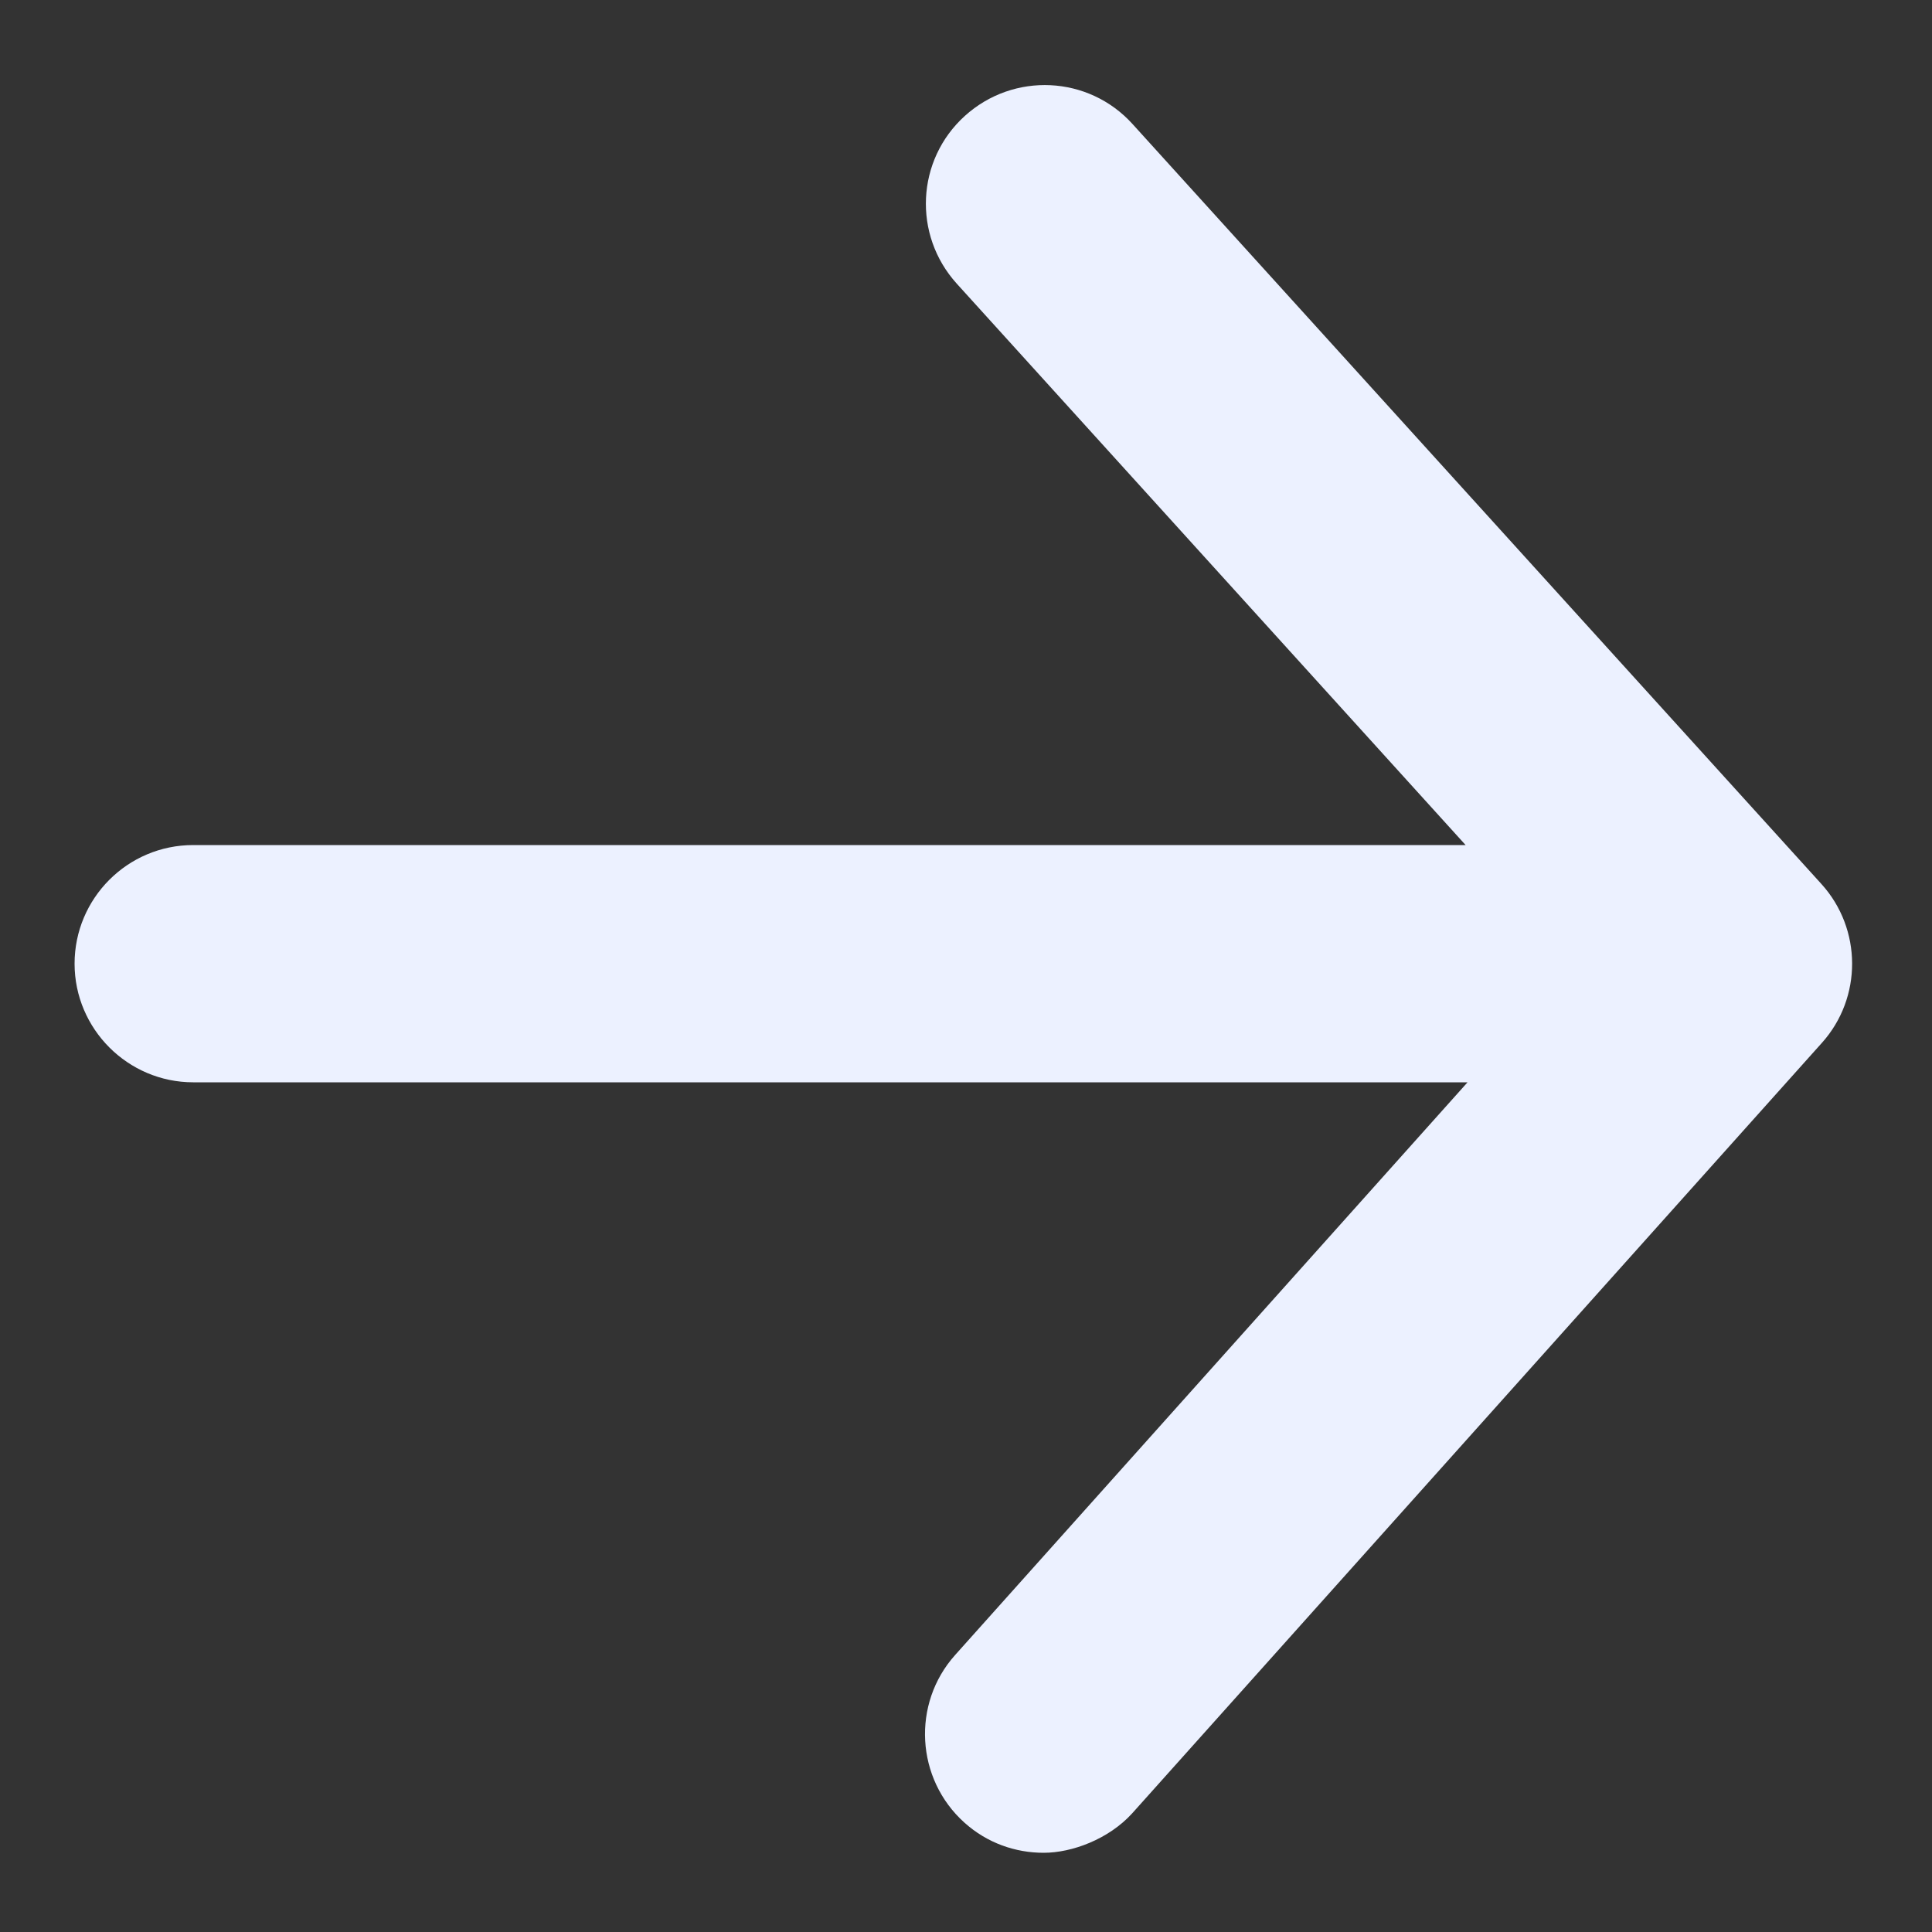
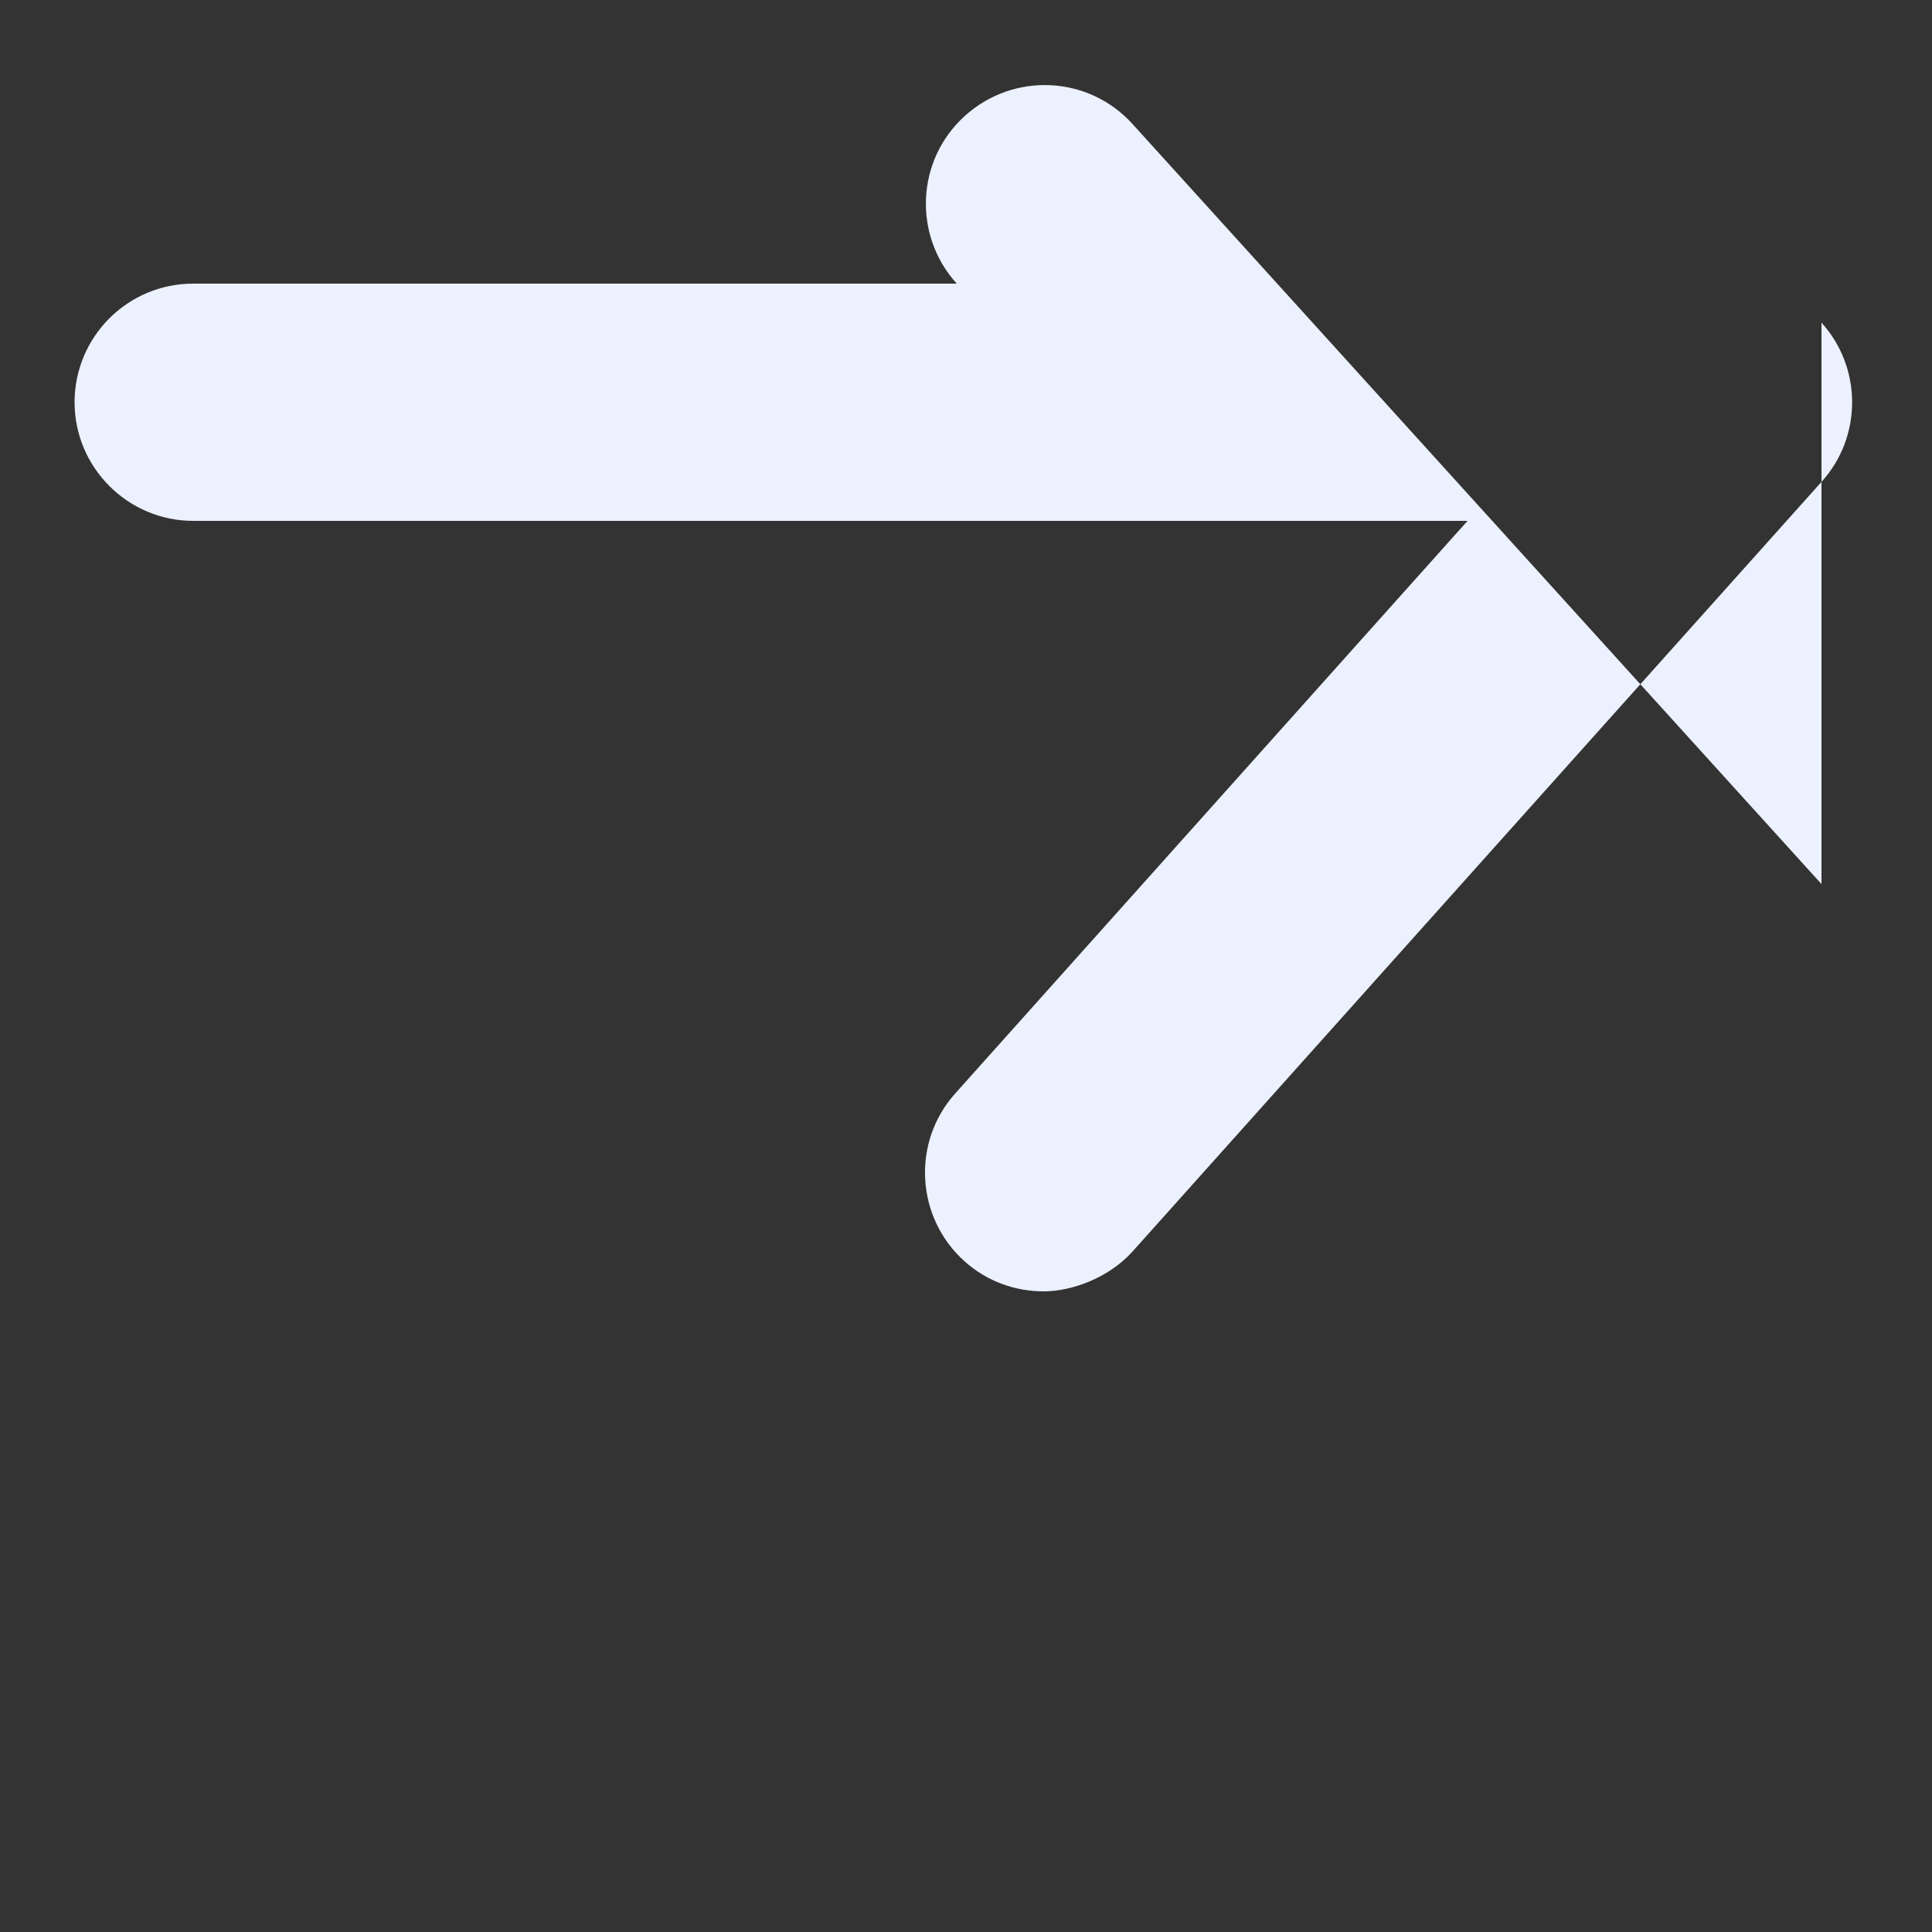
<svg xmlns="http://www.w3.org/2000/svg" id="Ebene_1" version="1.1" viewBox="0 0 500 500">
  <rect x="0" y="0" width="500" height="500" fill="#333333" stroke="none" />
  <defs>
    <style>
      .st0 {
        fill: #ecf1ff;
      }
    </style>
  </defs>
-   <path class="st0" d="M471.4,228.8L293.1,32.1c-11.4-12.6-30.8-13.5-43.4-2.1-12.6,11.4-13.5,30.8-2.1,43.4l131.7,145.3H50c-17,0-30.7,13.8-30.7,30.7s13.8,30.7,30.7,30.7h329.8l-132.6,148.2c-11.3,12.6-10.2,32.1,2.4,43.4,5.9,5.3,13.2,7.8,20.5,7.8s16.8-3.5,22.9-10.2l178.5-199.4c10.5-11.7,10.4-29.5-.1-41.1" />
+   <path class="st0" d="M471.4,228.8L293.1,32.1c-11.4-12.6-30.8-13.5-43.4-2.1-12.6,11.4-13.5,30.8-2.1,43.4H50c-17,0-30.7,13.8-30.7,30.7s13.8,30.7,30.7,30.7h329.8l-132.6,148.2c-11.3,12.6-10.2,32.1,2.4,43.4,5.9,5.3,13.2,7.8,20.5,7.8s16.8-3.5,22.9-10.2l178.5-199.4c10.5-11.7,10.4-29.5-.1-41.1" />
</svg>